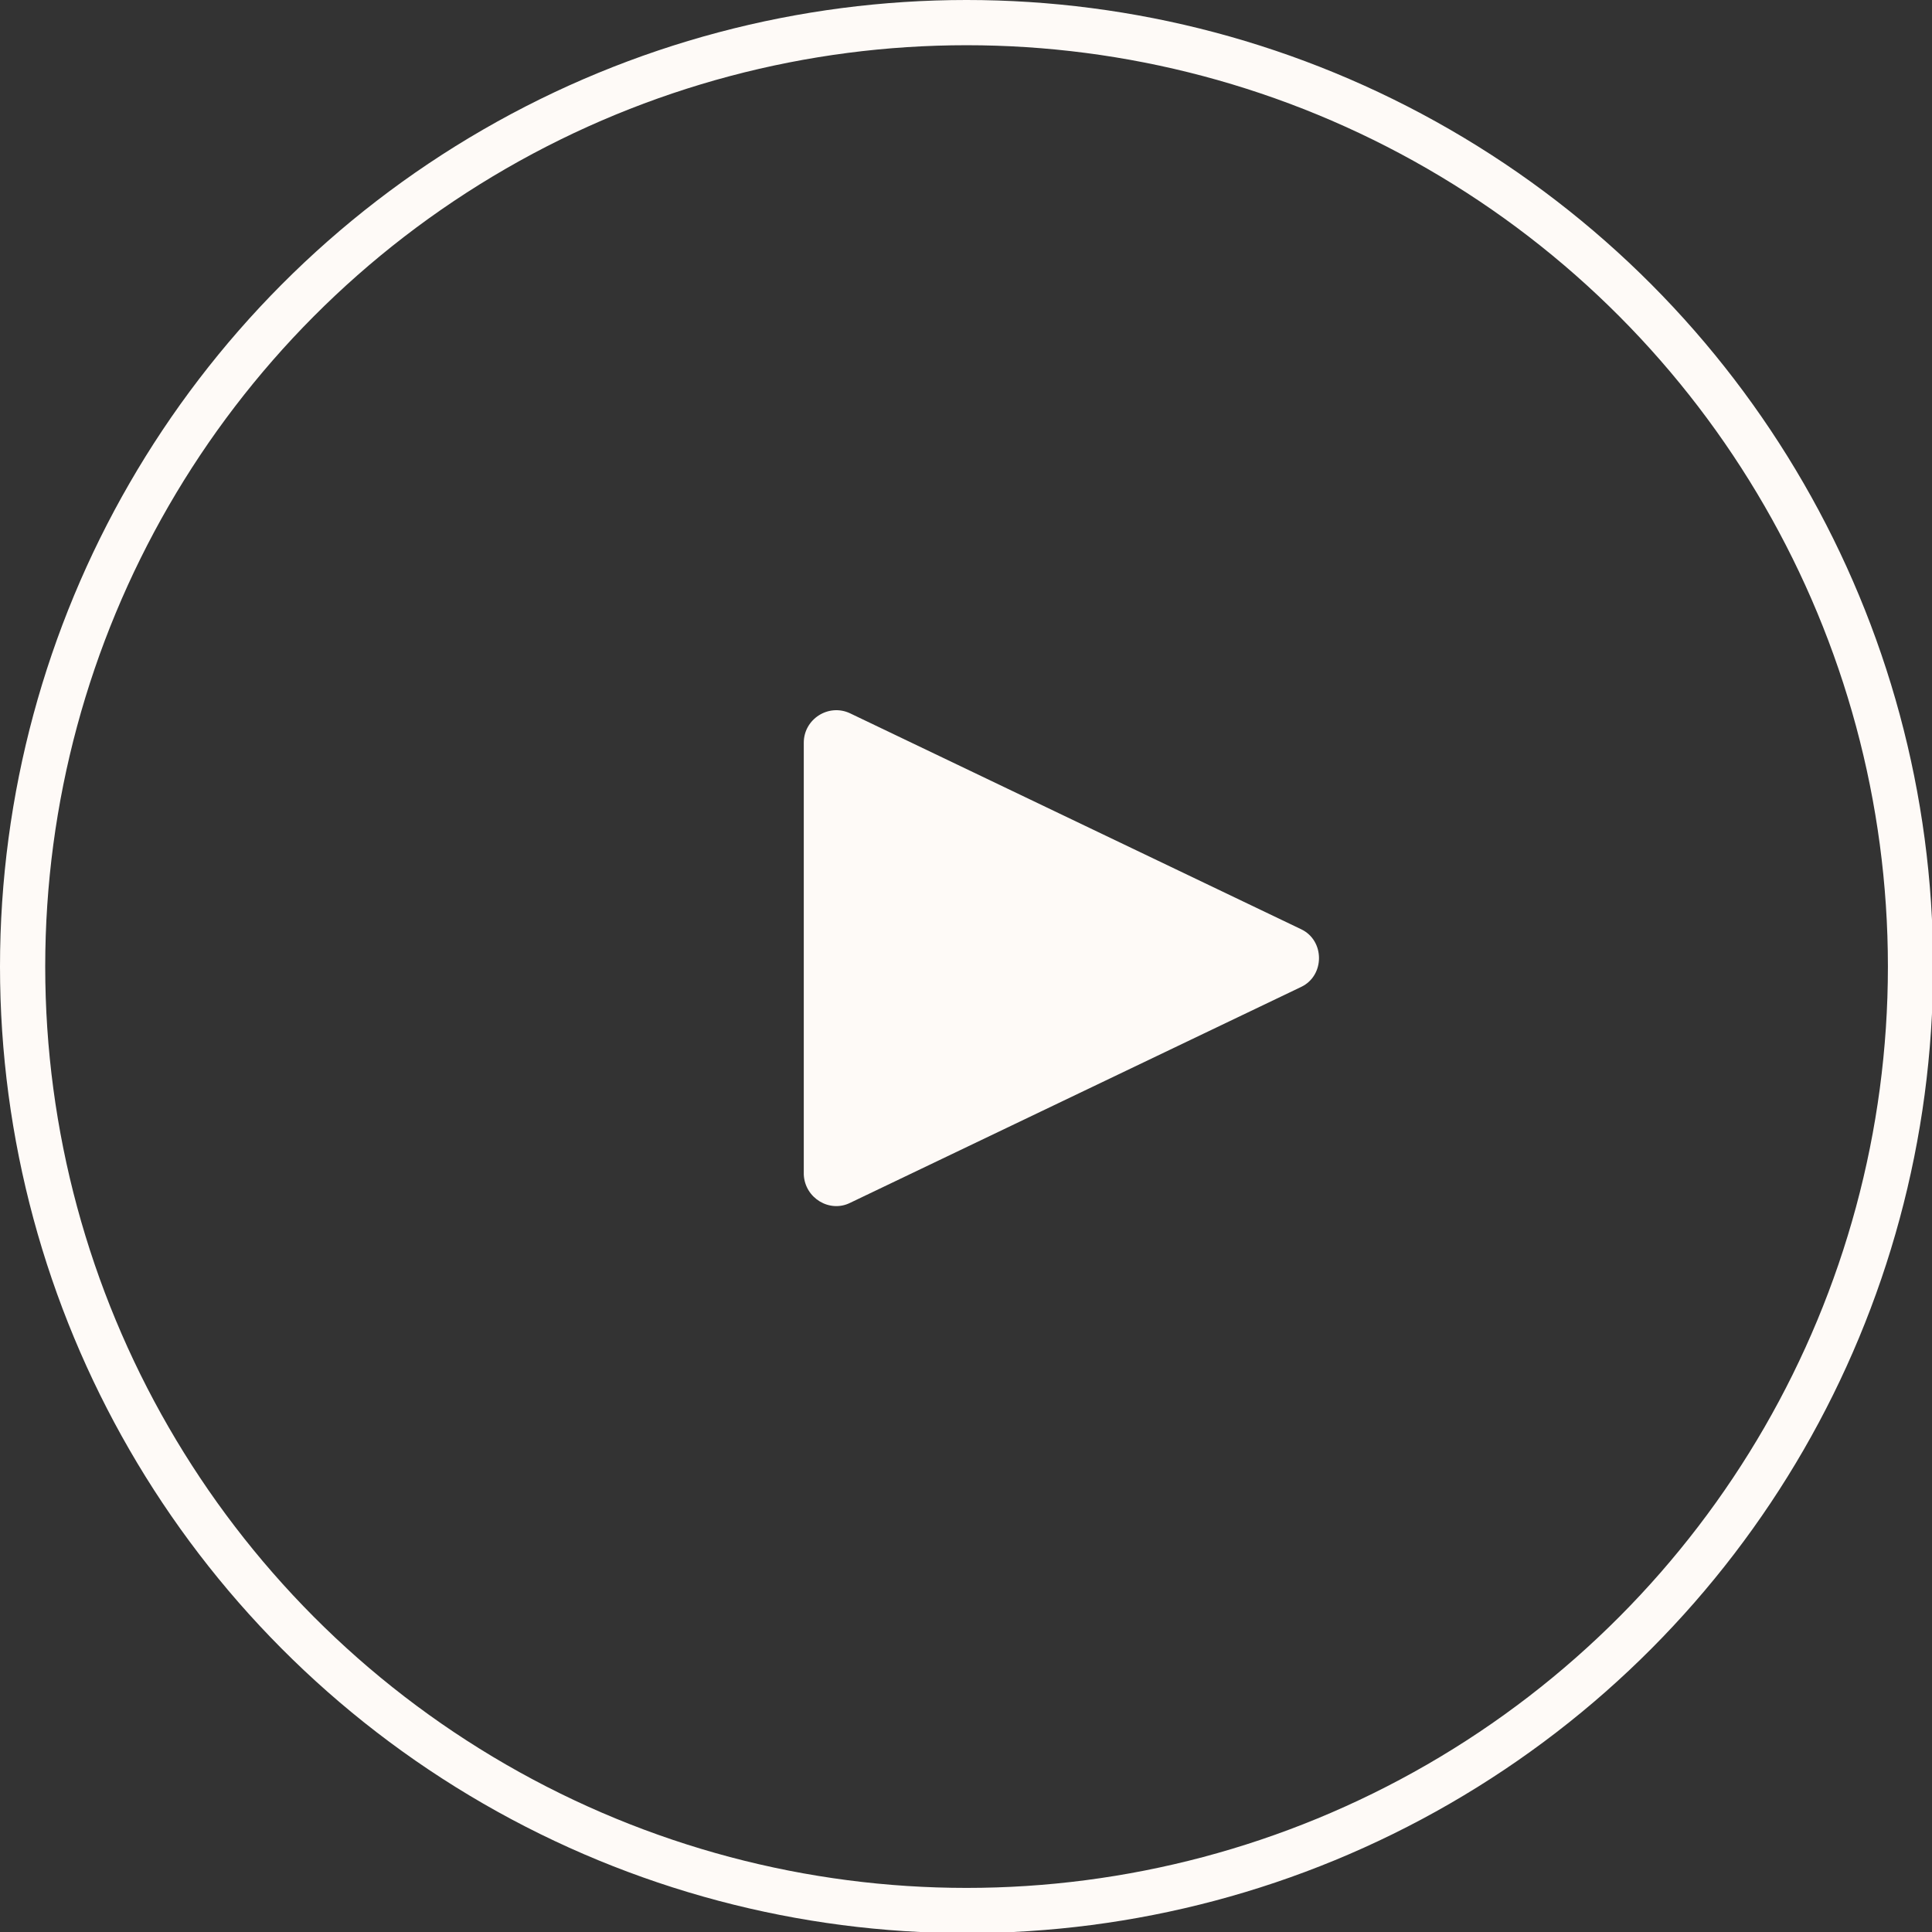
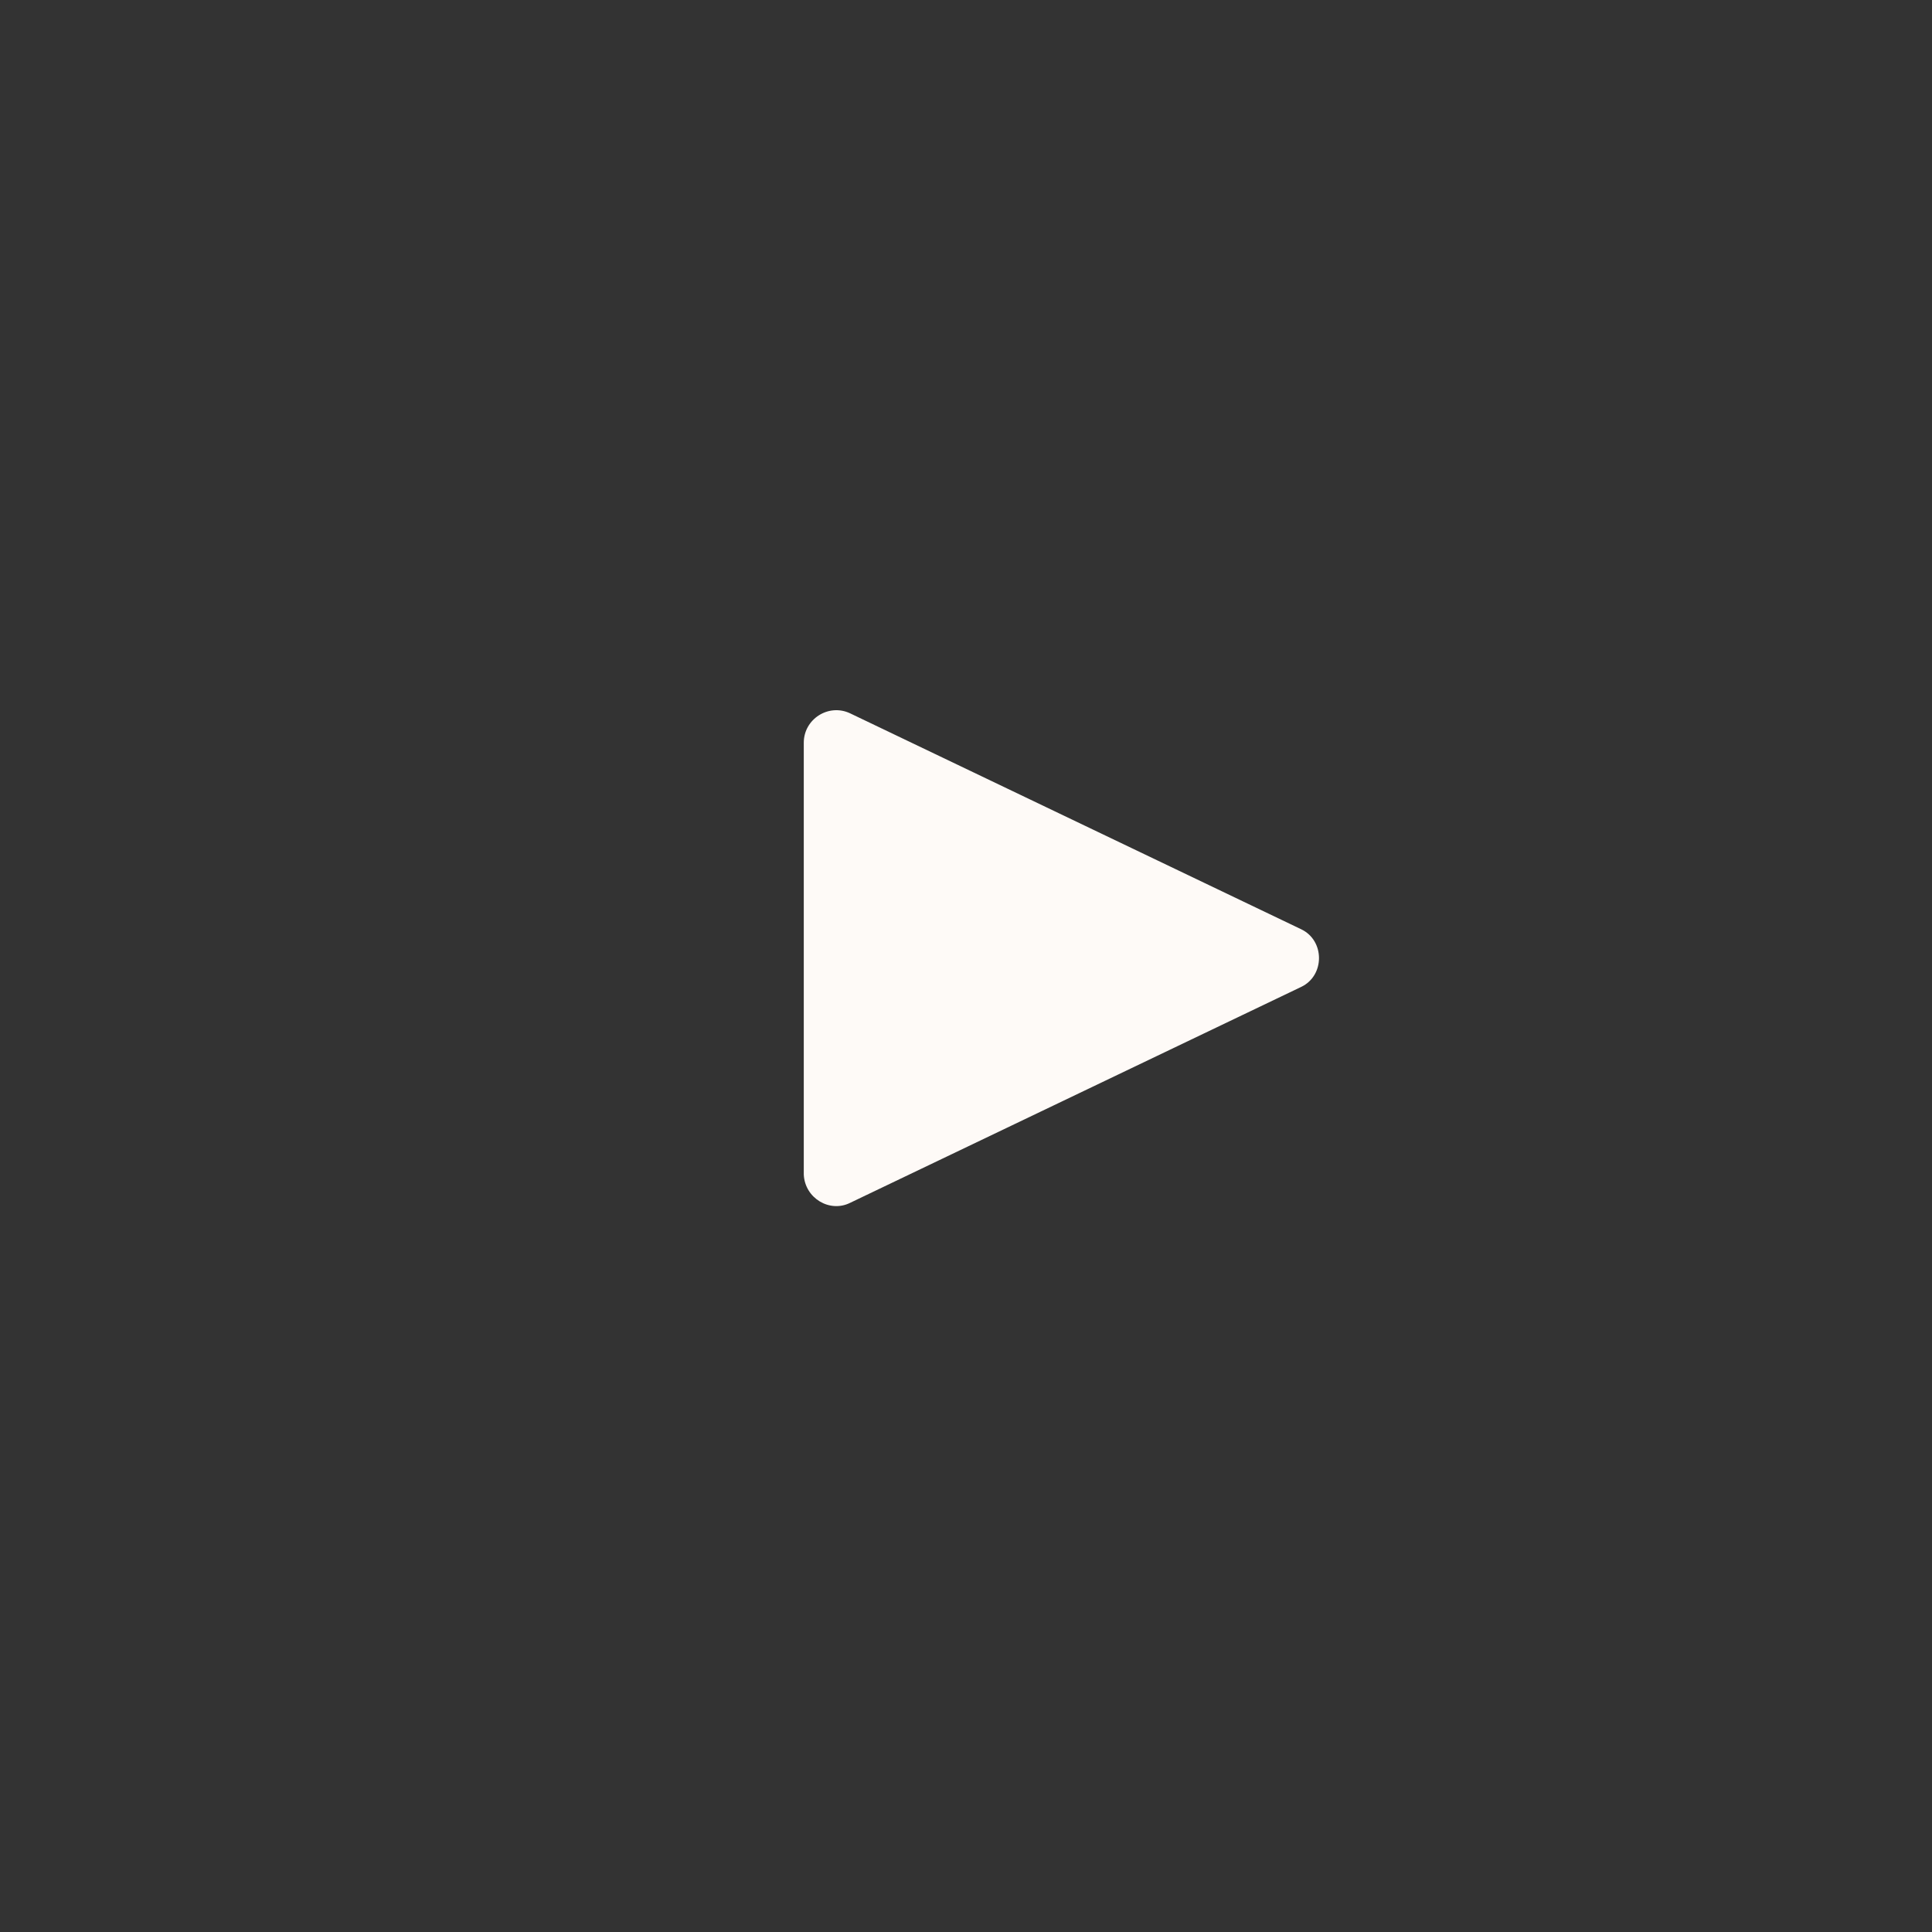
<svg xmlns="http://www.w3.org/2000/svg" version="1.1" id="レイヤー_1" x="0px" y="0px" viewBox="0 0 170.9 170.9" enable-background="new 0 0 170.9 170.9" xml:space="preserve">
  <rect x="0" y="0" width="170.9" height="170.9" fill="#333333" stroke="none" />
-   <circle fill="none" stroke="#fefaf7" stroke-width="4" stroke-miterlimit="10" cx="85.5" cy="85.5" r="83.5" />
  <path d="M75.2,106.4l39.9-19.1c2.1-1,2.1-4.1,0-5.1L75.2,63.1c-1.9-0.9-4.1,0.5-4.1,2.6v38.2C71.2,106,73.4,107.3,75.2,106.4z" fill="#fefaf7" />
</svg>